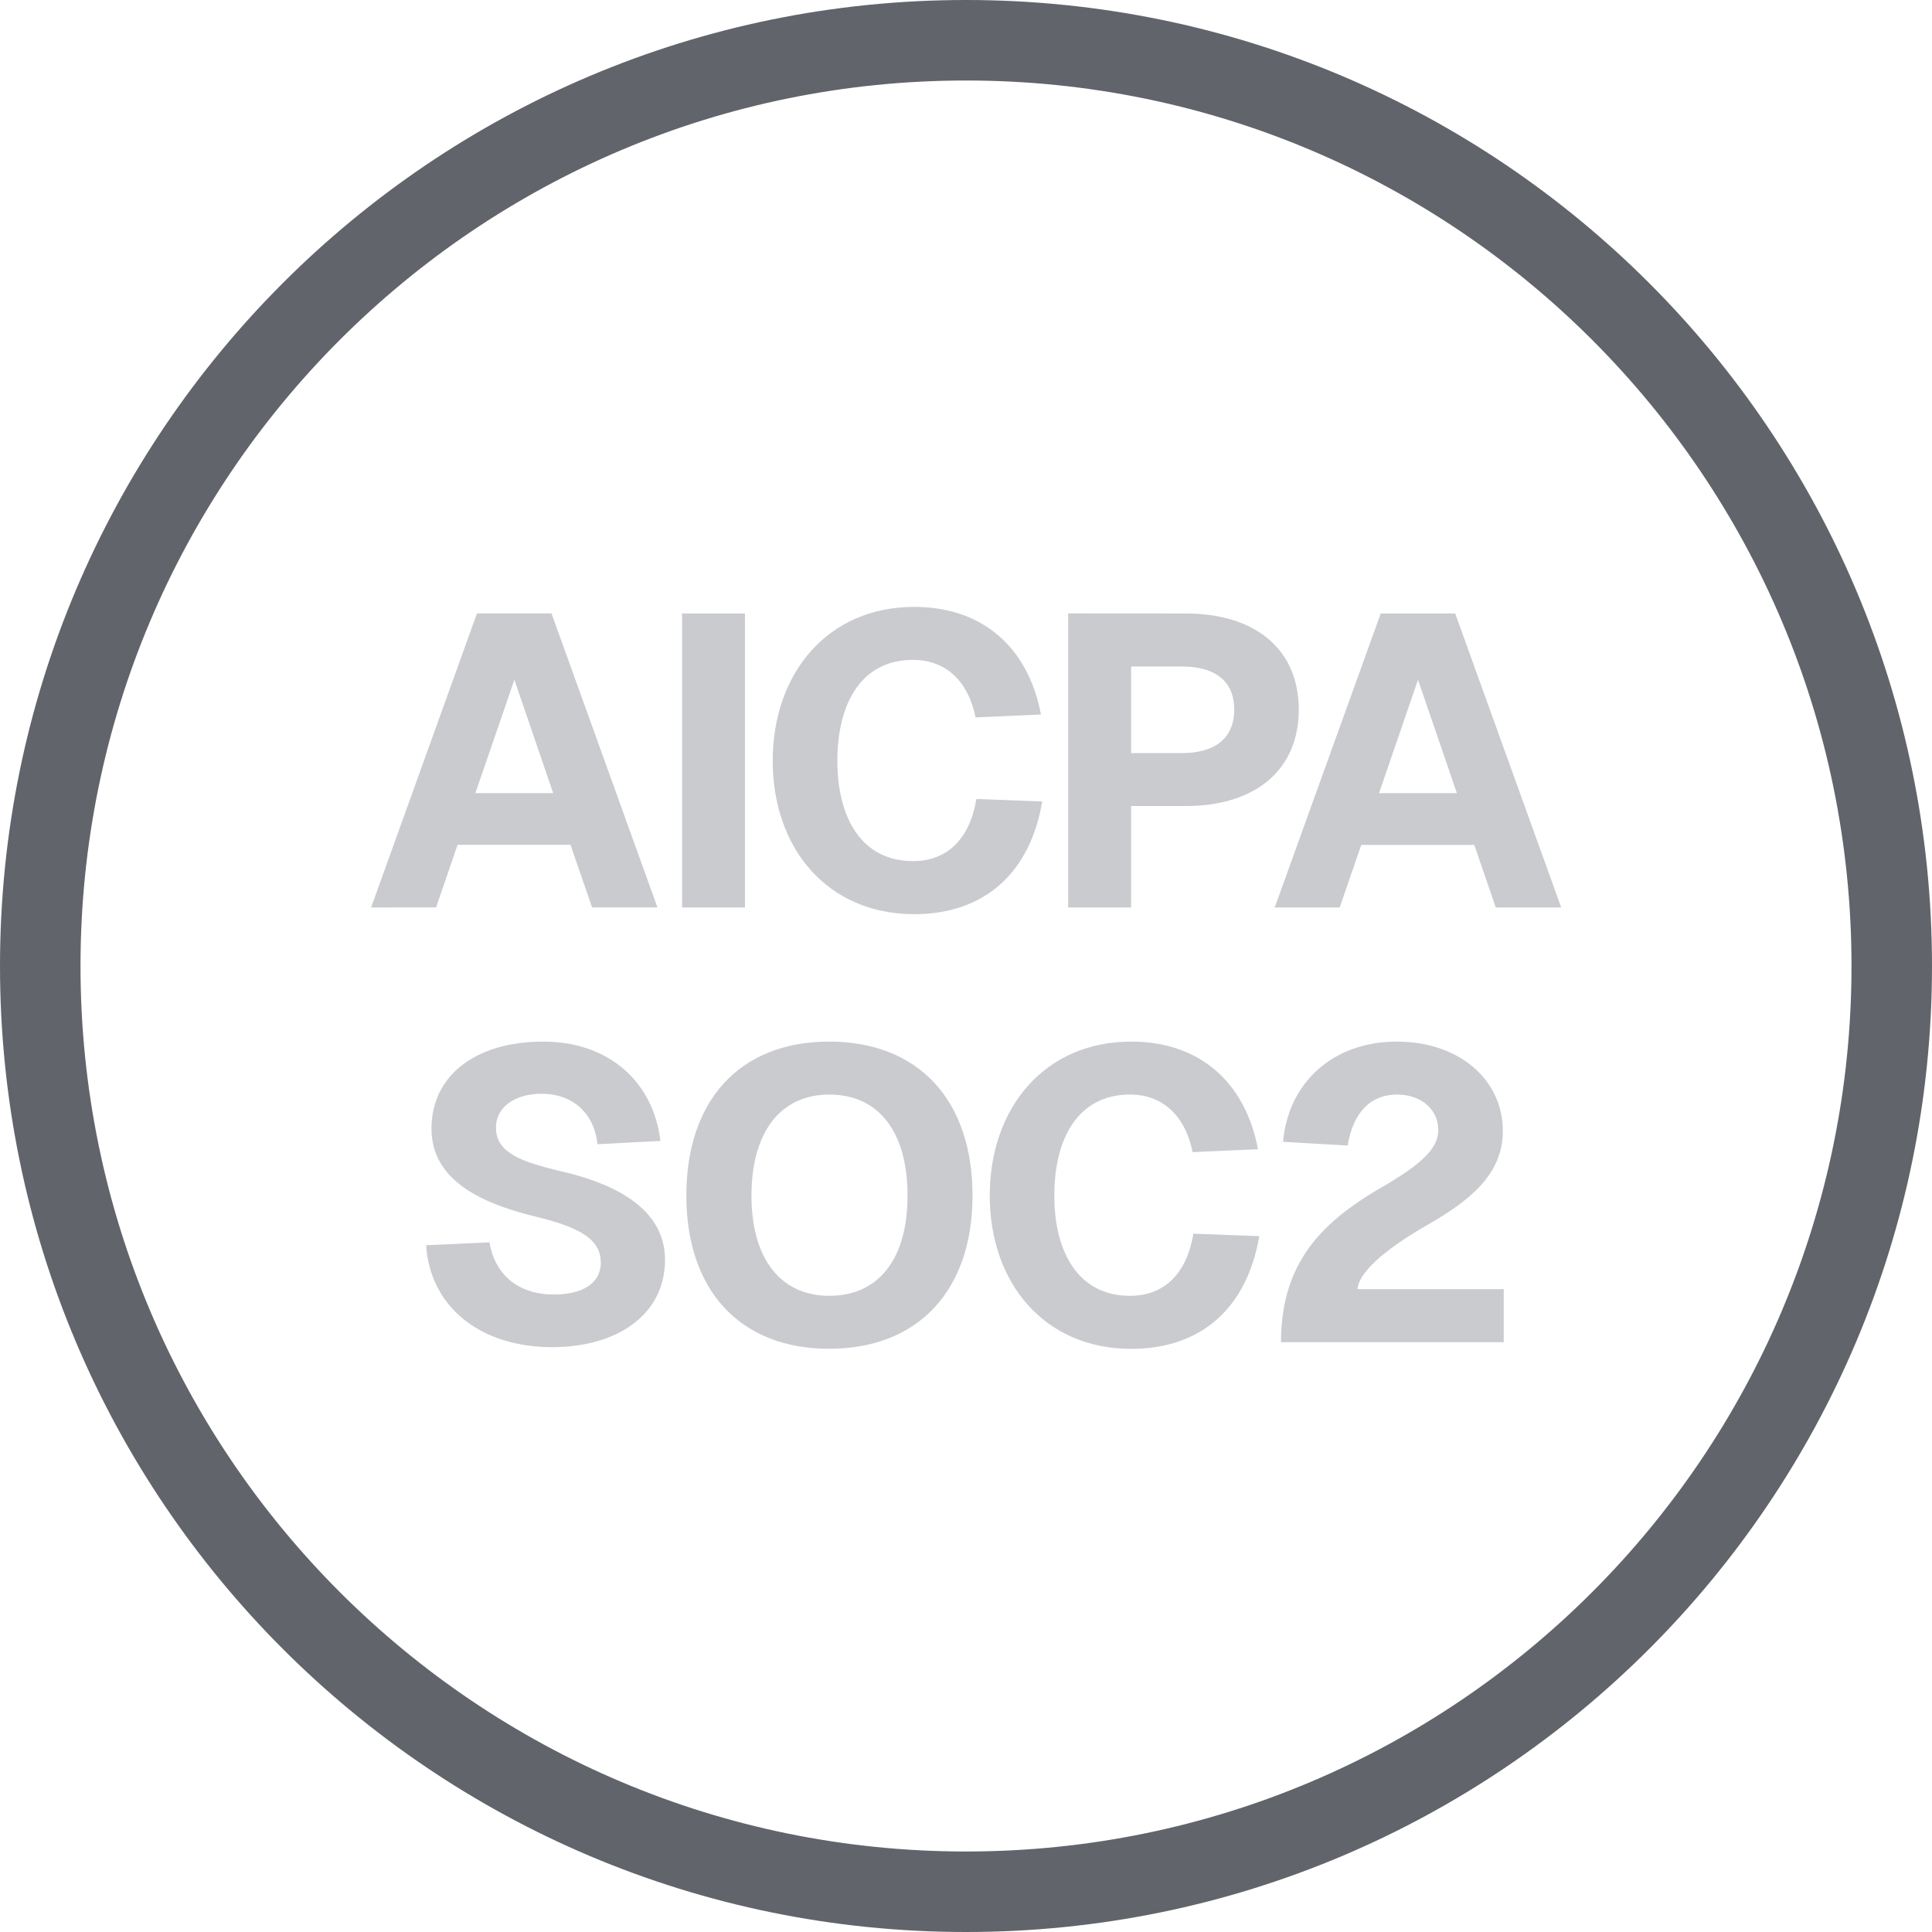
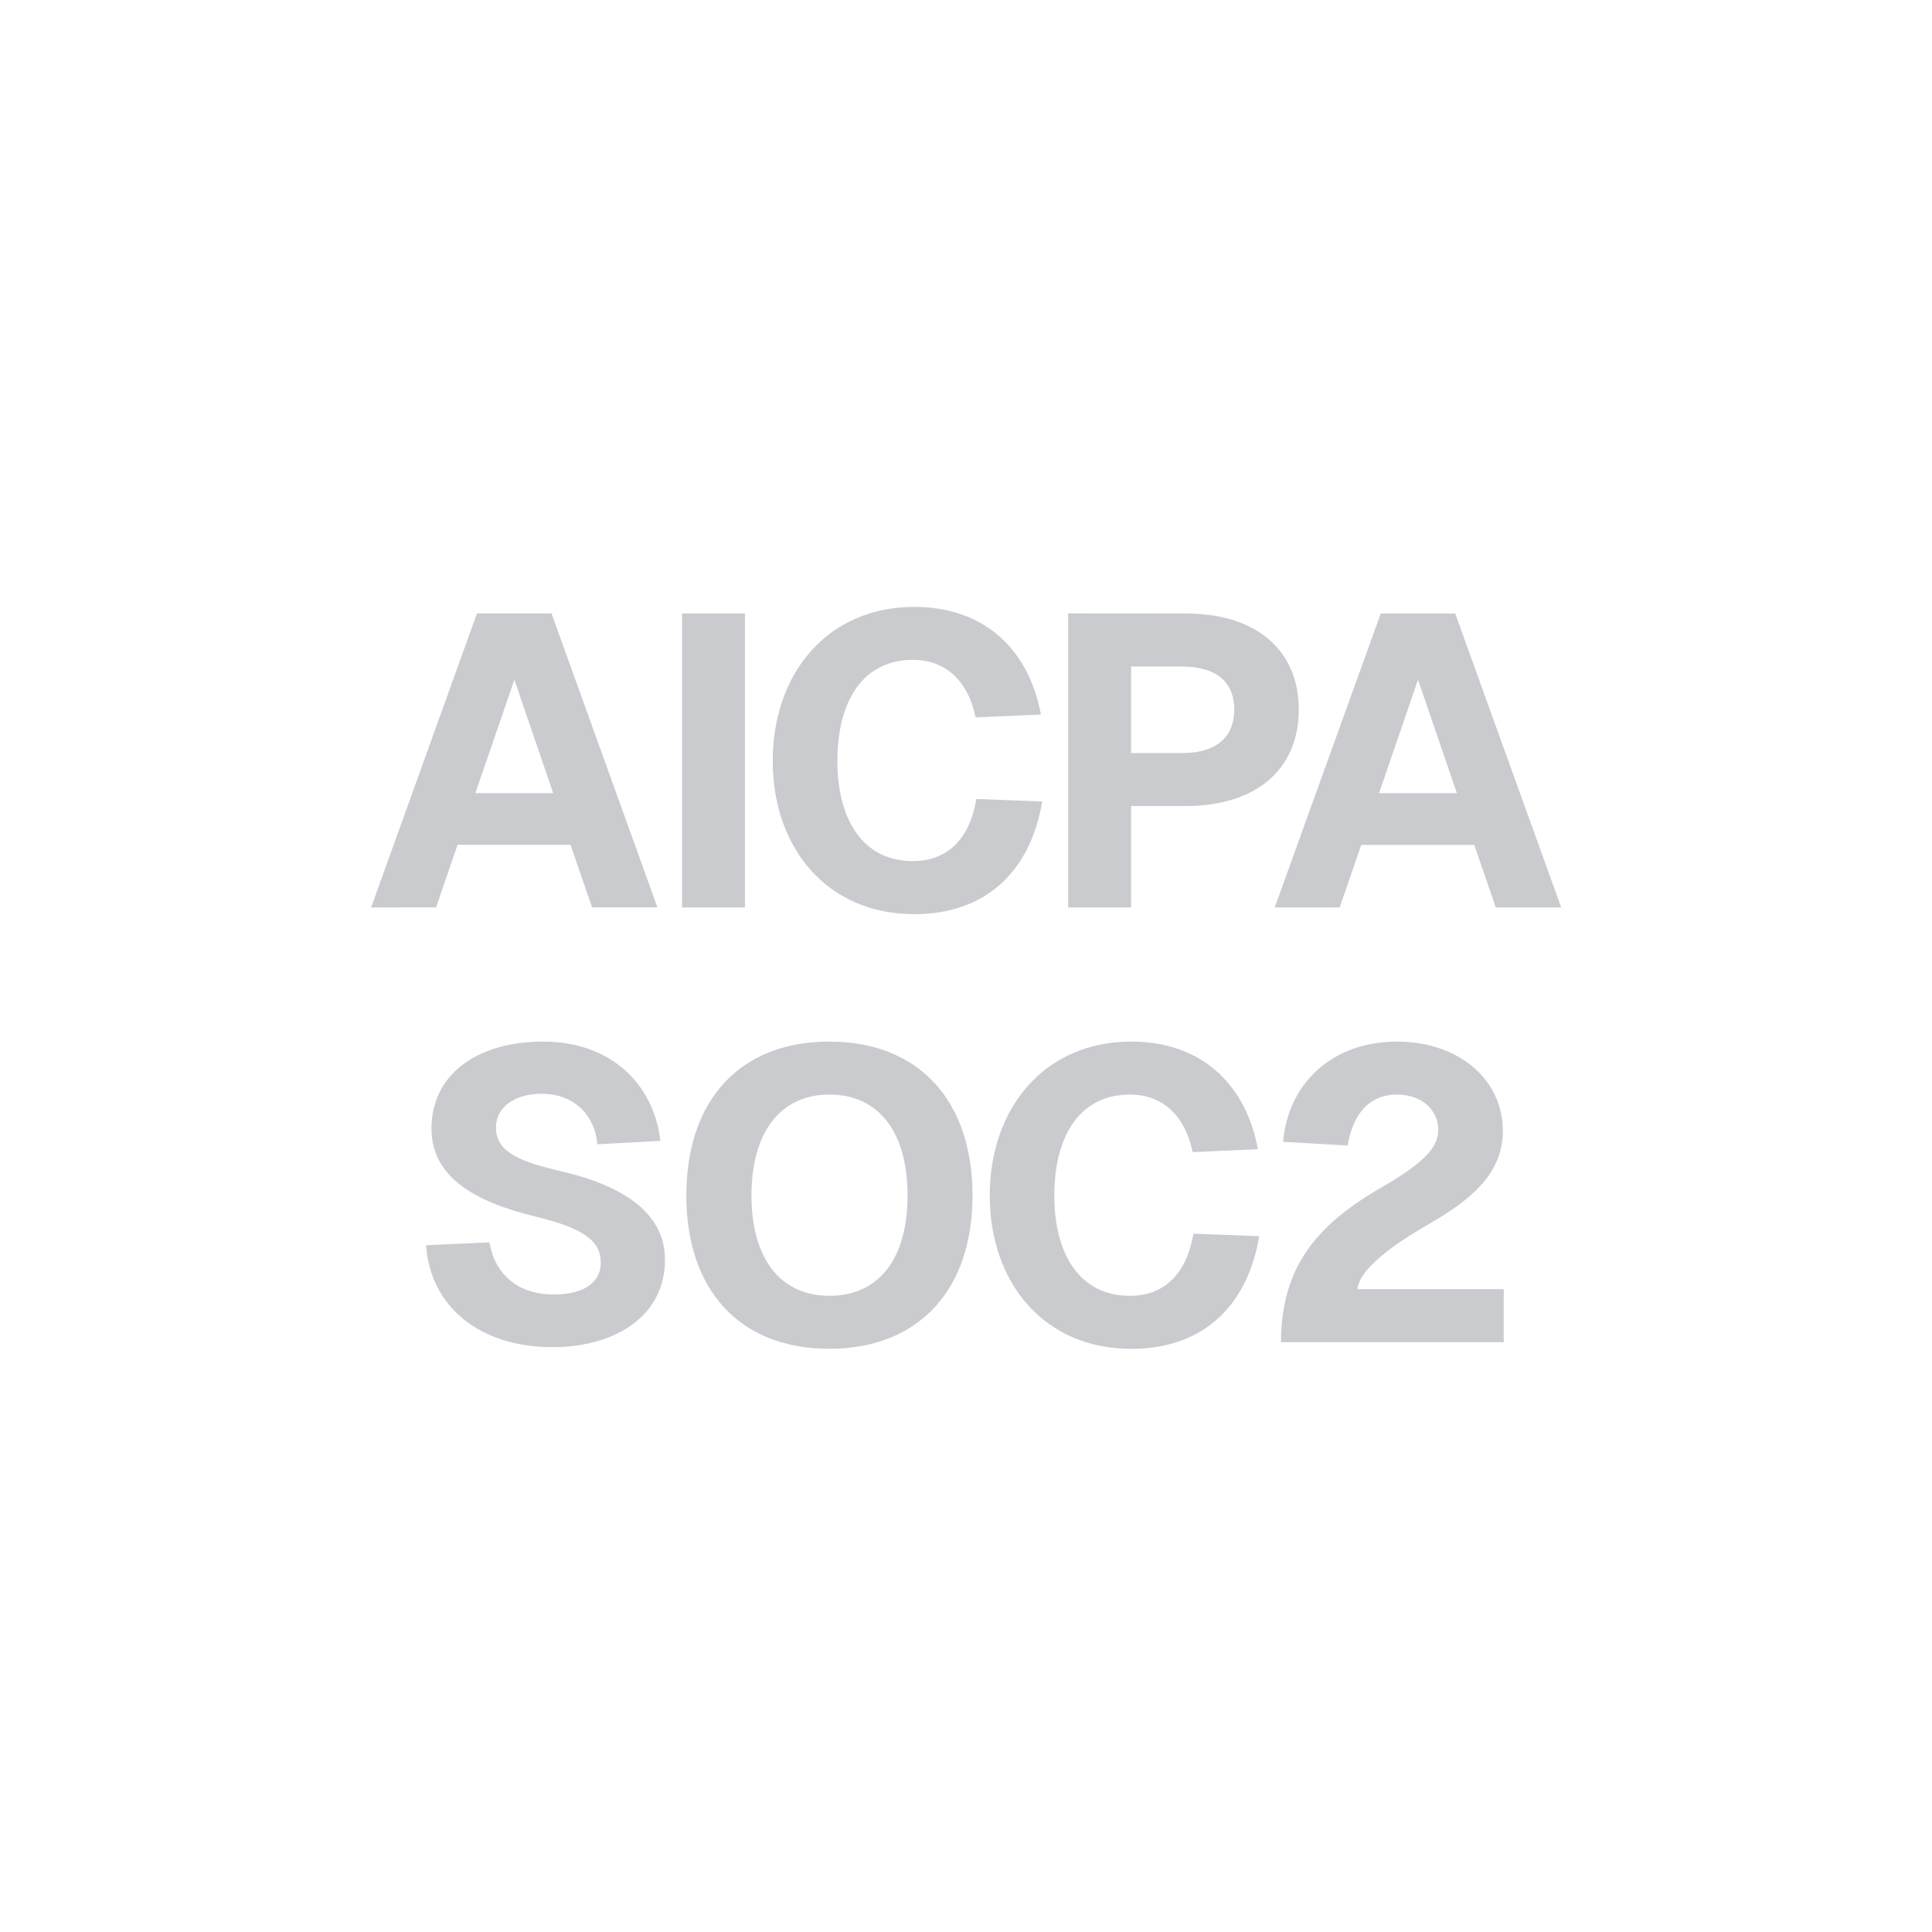
<svg xmlns="http://www.w3.org/2000/svg" width="24" height="24" fill="none">
  <g clip-path="url(#a)">
-     <path fill="#61646B" fill-rule="evenodd" d="M24 12c0 6.627-5.373 12-12 12S0 18.627 0 12 5.373 0 12 0s12 5.373 12 12m-1 0c0 6.075-4.925 11-11 11S1 18.075 1 12 5.925 1 12 1s11 4.925 11 11" clip-rule="evenodd" />
    <path fill="#C9CBCF" d="M4.61 11.273 5.925 7.62h.926l1.316 3.652h-.812l-.268-.777H5.684l-.267.777zm1.295-1.42h.967L6.39 8.444zm2.568-2.232h.781v3.652h-.781zm4.474 2.335c-.15.885-.715 1.4-1.59 1.4-1.08 0-1.758-.819-1.758-1.904s.679-1.913 1.759-1.913c.838 0 1.414.494 1.573 1.337l-.812.036c-.093-.457-.376-.715-.777-.715-.643 0-.94.54-.94 1.255 0 .71.303 1.245.94 1.245.427 0 .705-.278.787-.772zm1.783-2.335c.874 0 1.404.453 1.404 1.194s-.53 1.198-1.404 1.198h-.679v1.26h-.782V7.62zm-.679 1.734h.633c.411 0 .648-.186.648-.54s-.237-.535-.648-.535h-.633zm1.784 1.918 1.317-3.652h.925l1.317 3.652h-.813l-.267-.777H16.91l-.268.777zm1.296-1.42h.967l-.483-1.409zM6.08 15.433c.067.391.345.648.802.648.35 0 .587-.138.581-.406-.005-.267-.231-.422-.802-.56-.792-.19-1.301-.51-1.301-1.096 0-.663.555-1.08 1.389-1.08.812 0 1.368.499 1.455 1.234l-.782.041c-.04-.385-.308-.627-.694-.627-.34 0-.581.175-.566.442.01.309.37.412.761.51.818.18 1.338.53 1.338 1.11 0 .695-.612 1.086-1.4 1.086-.889 0-1.516-.494-1.568-1.266zm4.22 1.322c-1.11 0-1.774-.73-1.774-1.903 0-1.183.664-1.913 1.775-1.913s1.78.73 1.78 1.913c0 1.173-.67 1.903-1.78 1.903m-.966-1.903c0 .782.36 1.245.967 1.245.617 0 .972-.463.972-1.245 0-.787-.355-1.255-.972-1.255-.607 0-.967.468-.967 1.255m6.308.504c-.15.885-.715 1.4-1.59 1.4-1.08 0-1.758-.819-1.758-1.904s.678-1.913 1.758-1.913c.839 0 1.415.494 1.574 1.337l-.812.036c-.093-.457-.376-.715-.777-.715-.643 0-.941.54-.941 1.255 0 .71.303 1.245.94 1.245.428 0 .706-.278.788-.772zm.296-1.172c.061-.72.606-1.245 1.414-1.245.766 0 1.316.468 1.316 1.111 0 .56-.447.884-.946 1.172-.2.114-.838.494-.859.793h1.816v.658h-2.767c0-1.07.601-1.558 1.347-1.98.37-.226.607-.417.607-.653 0-.257-.21-.443-.514-.443-.33 0-.545.227-.612.633z" />
  </g>
  <defs>
    <clipPath id="a">
      <path fill="#fff" d="M0 0h24v24H0z" />
    </clipPath>
  </defs>
</svg>